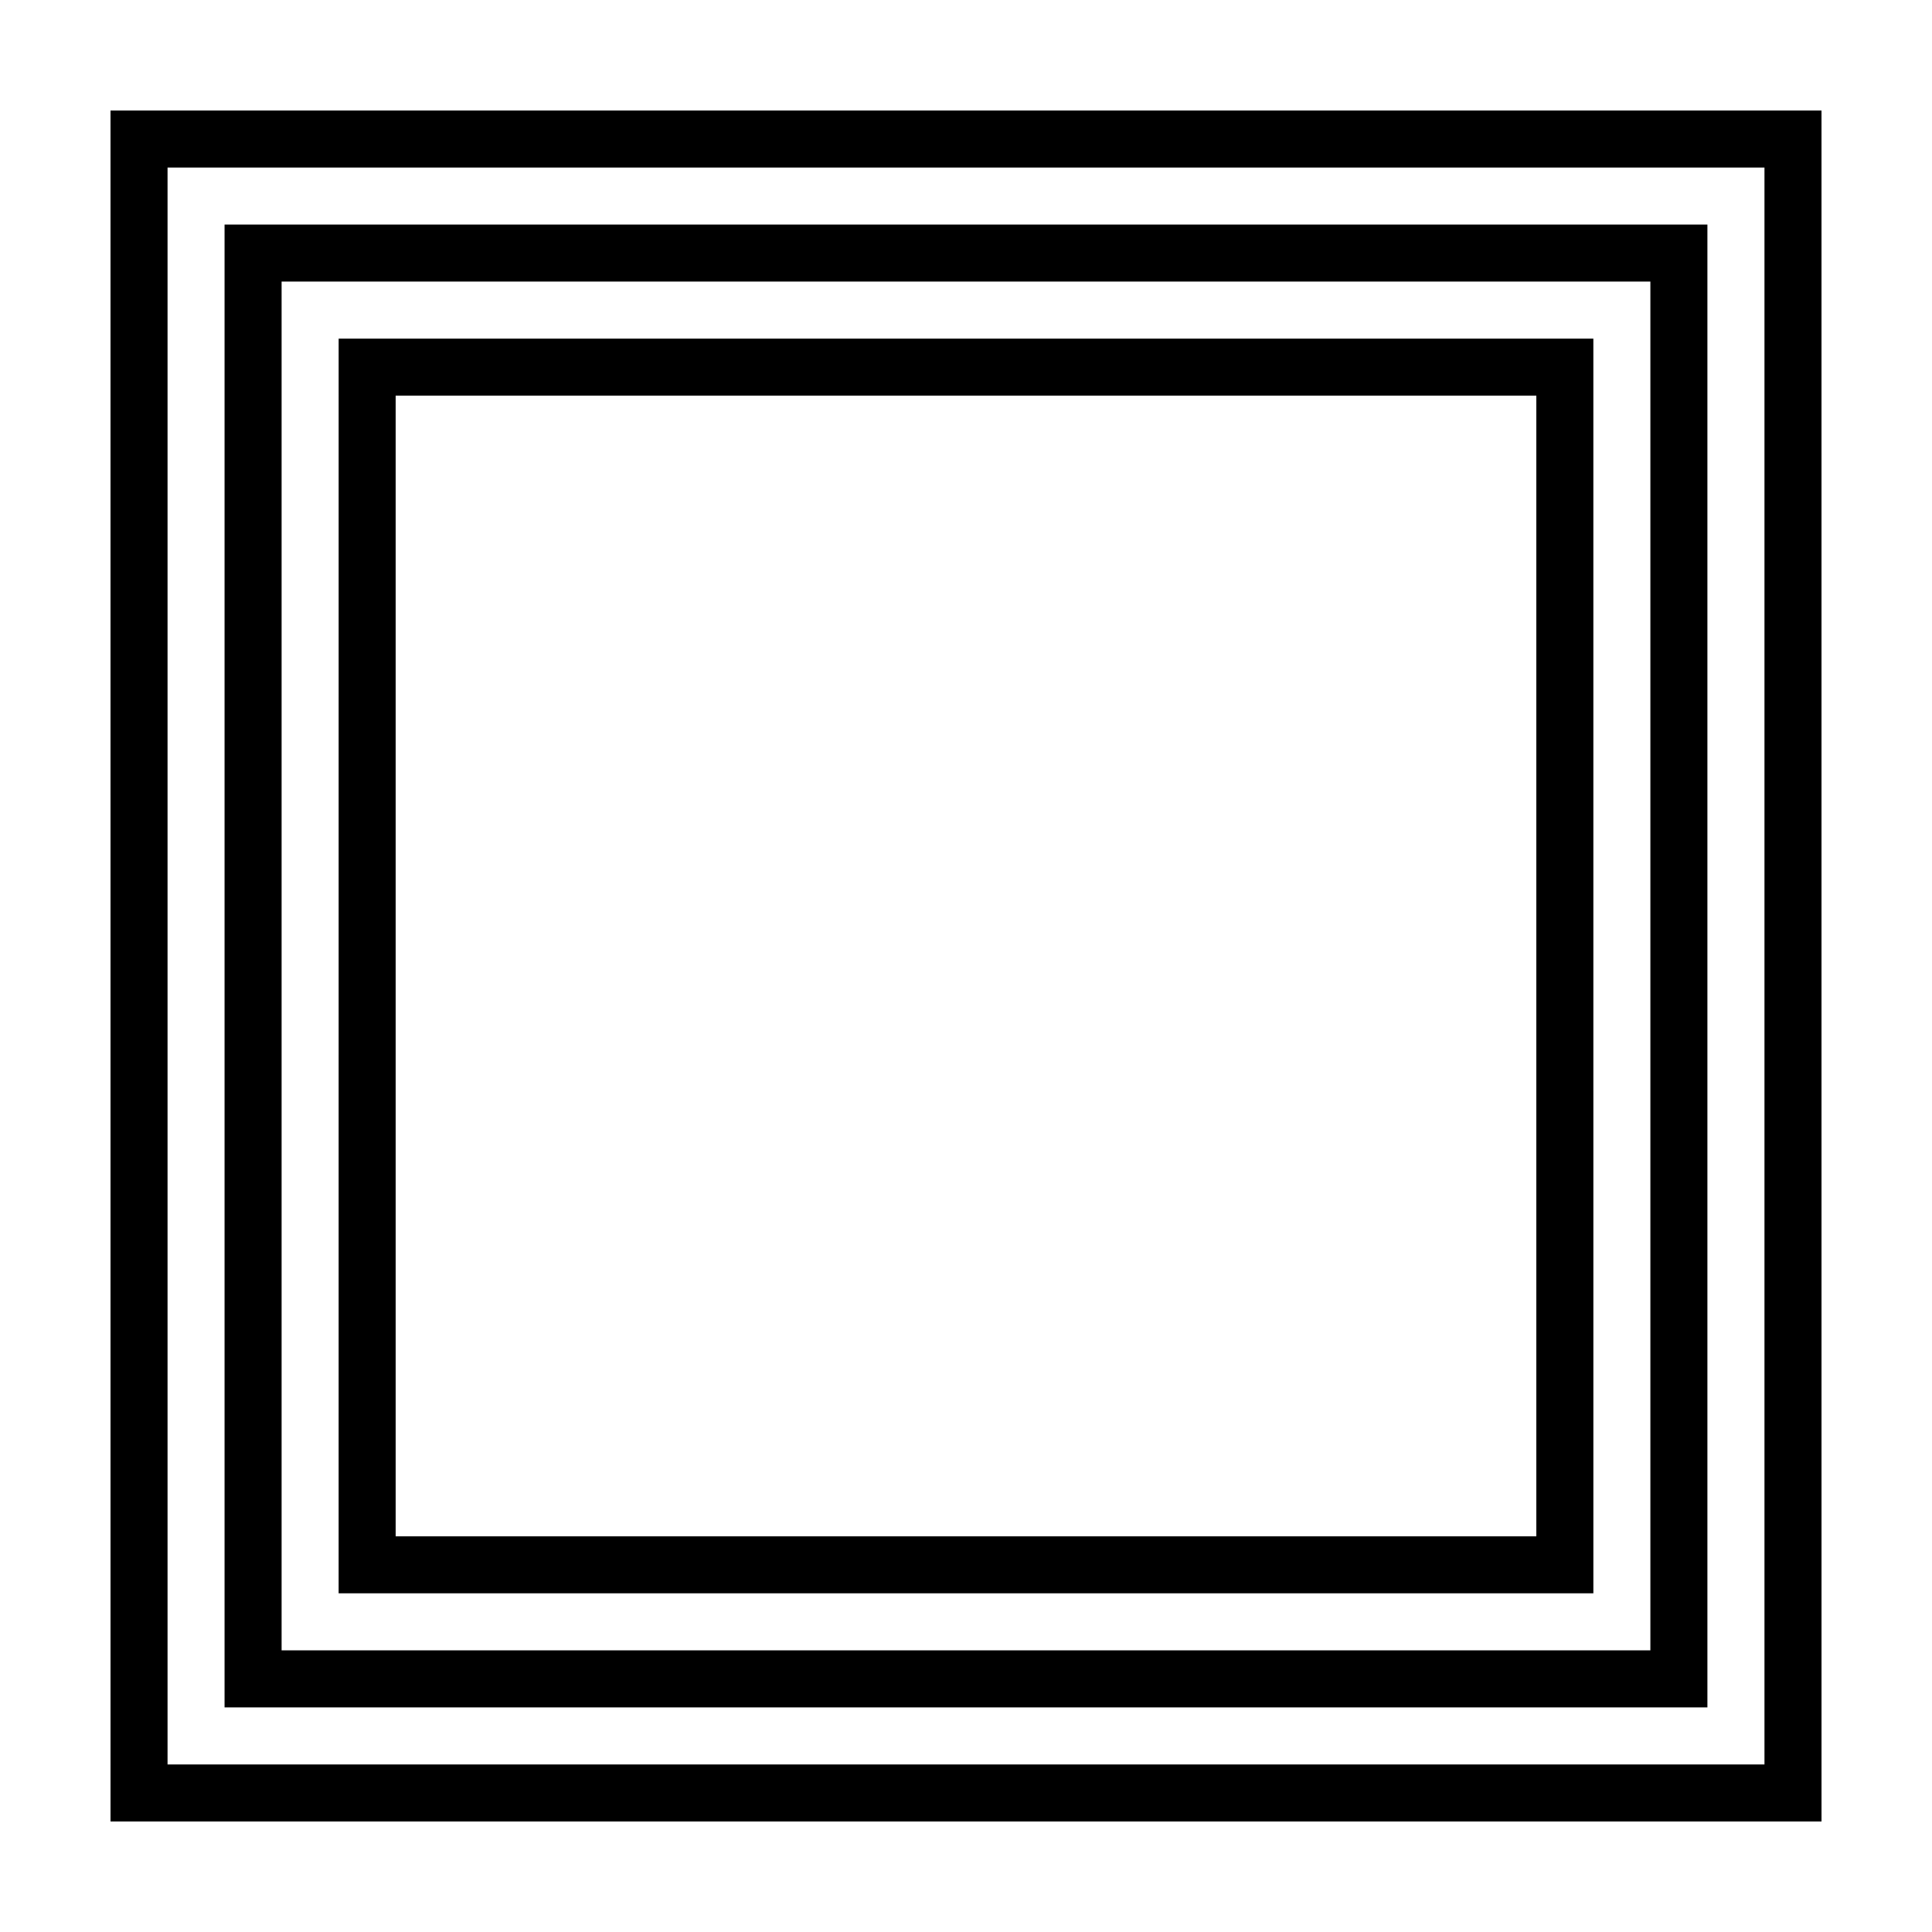
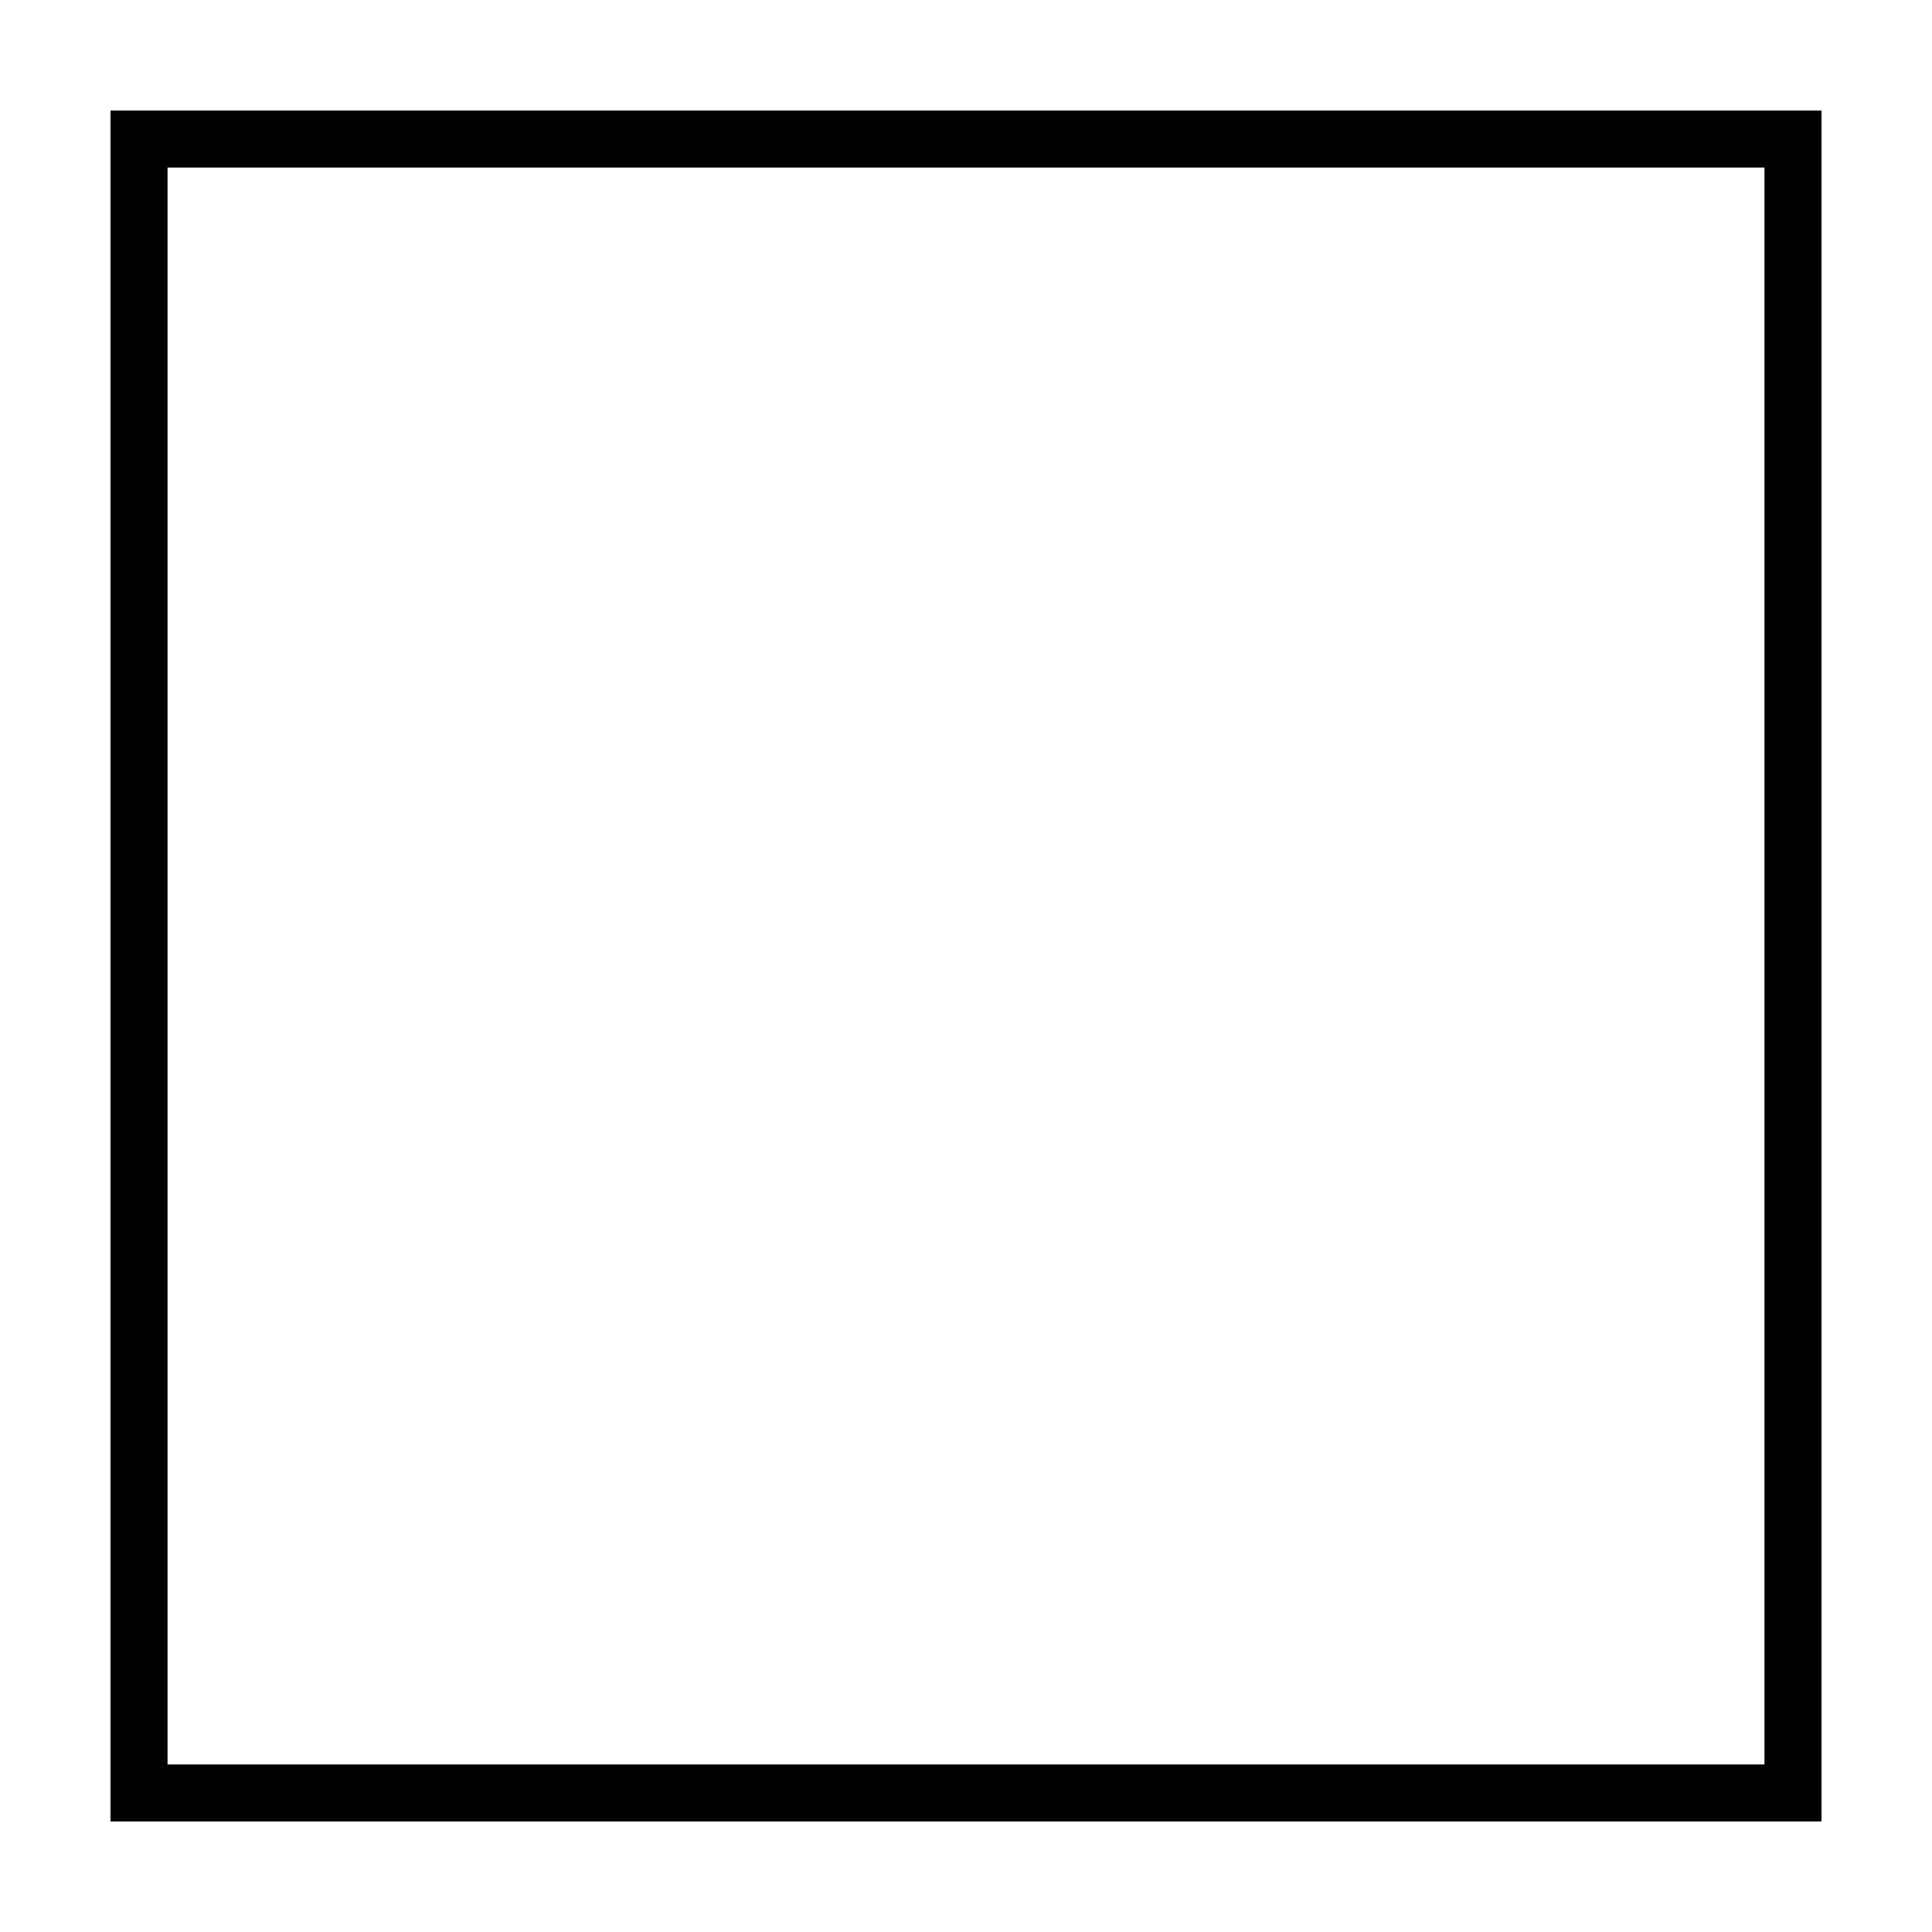
<svg xmlns="http://www.w3.org/2000/svg" fill="#000000" width="800px" height="800px" version="1.1" viewBox="144 144 512 512">
  <g>
    <path d="m173.29 626.71h453.43l-0.004-453.43h-453.43zm15.113-438.31h423.2v423.2h-423.2z" />
-     <path d="m203.51 596.48h392.97v-392.97h-392.97zm15.117-377.86h362.74v362.74h-362.74z" />
-     <path d="m233.74 566.25h332.52l-0.004-332.51h-332.51zm15.113-317.4h302.29v302.29h-302.29z" />
  </g>
</svg>